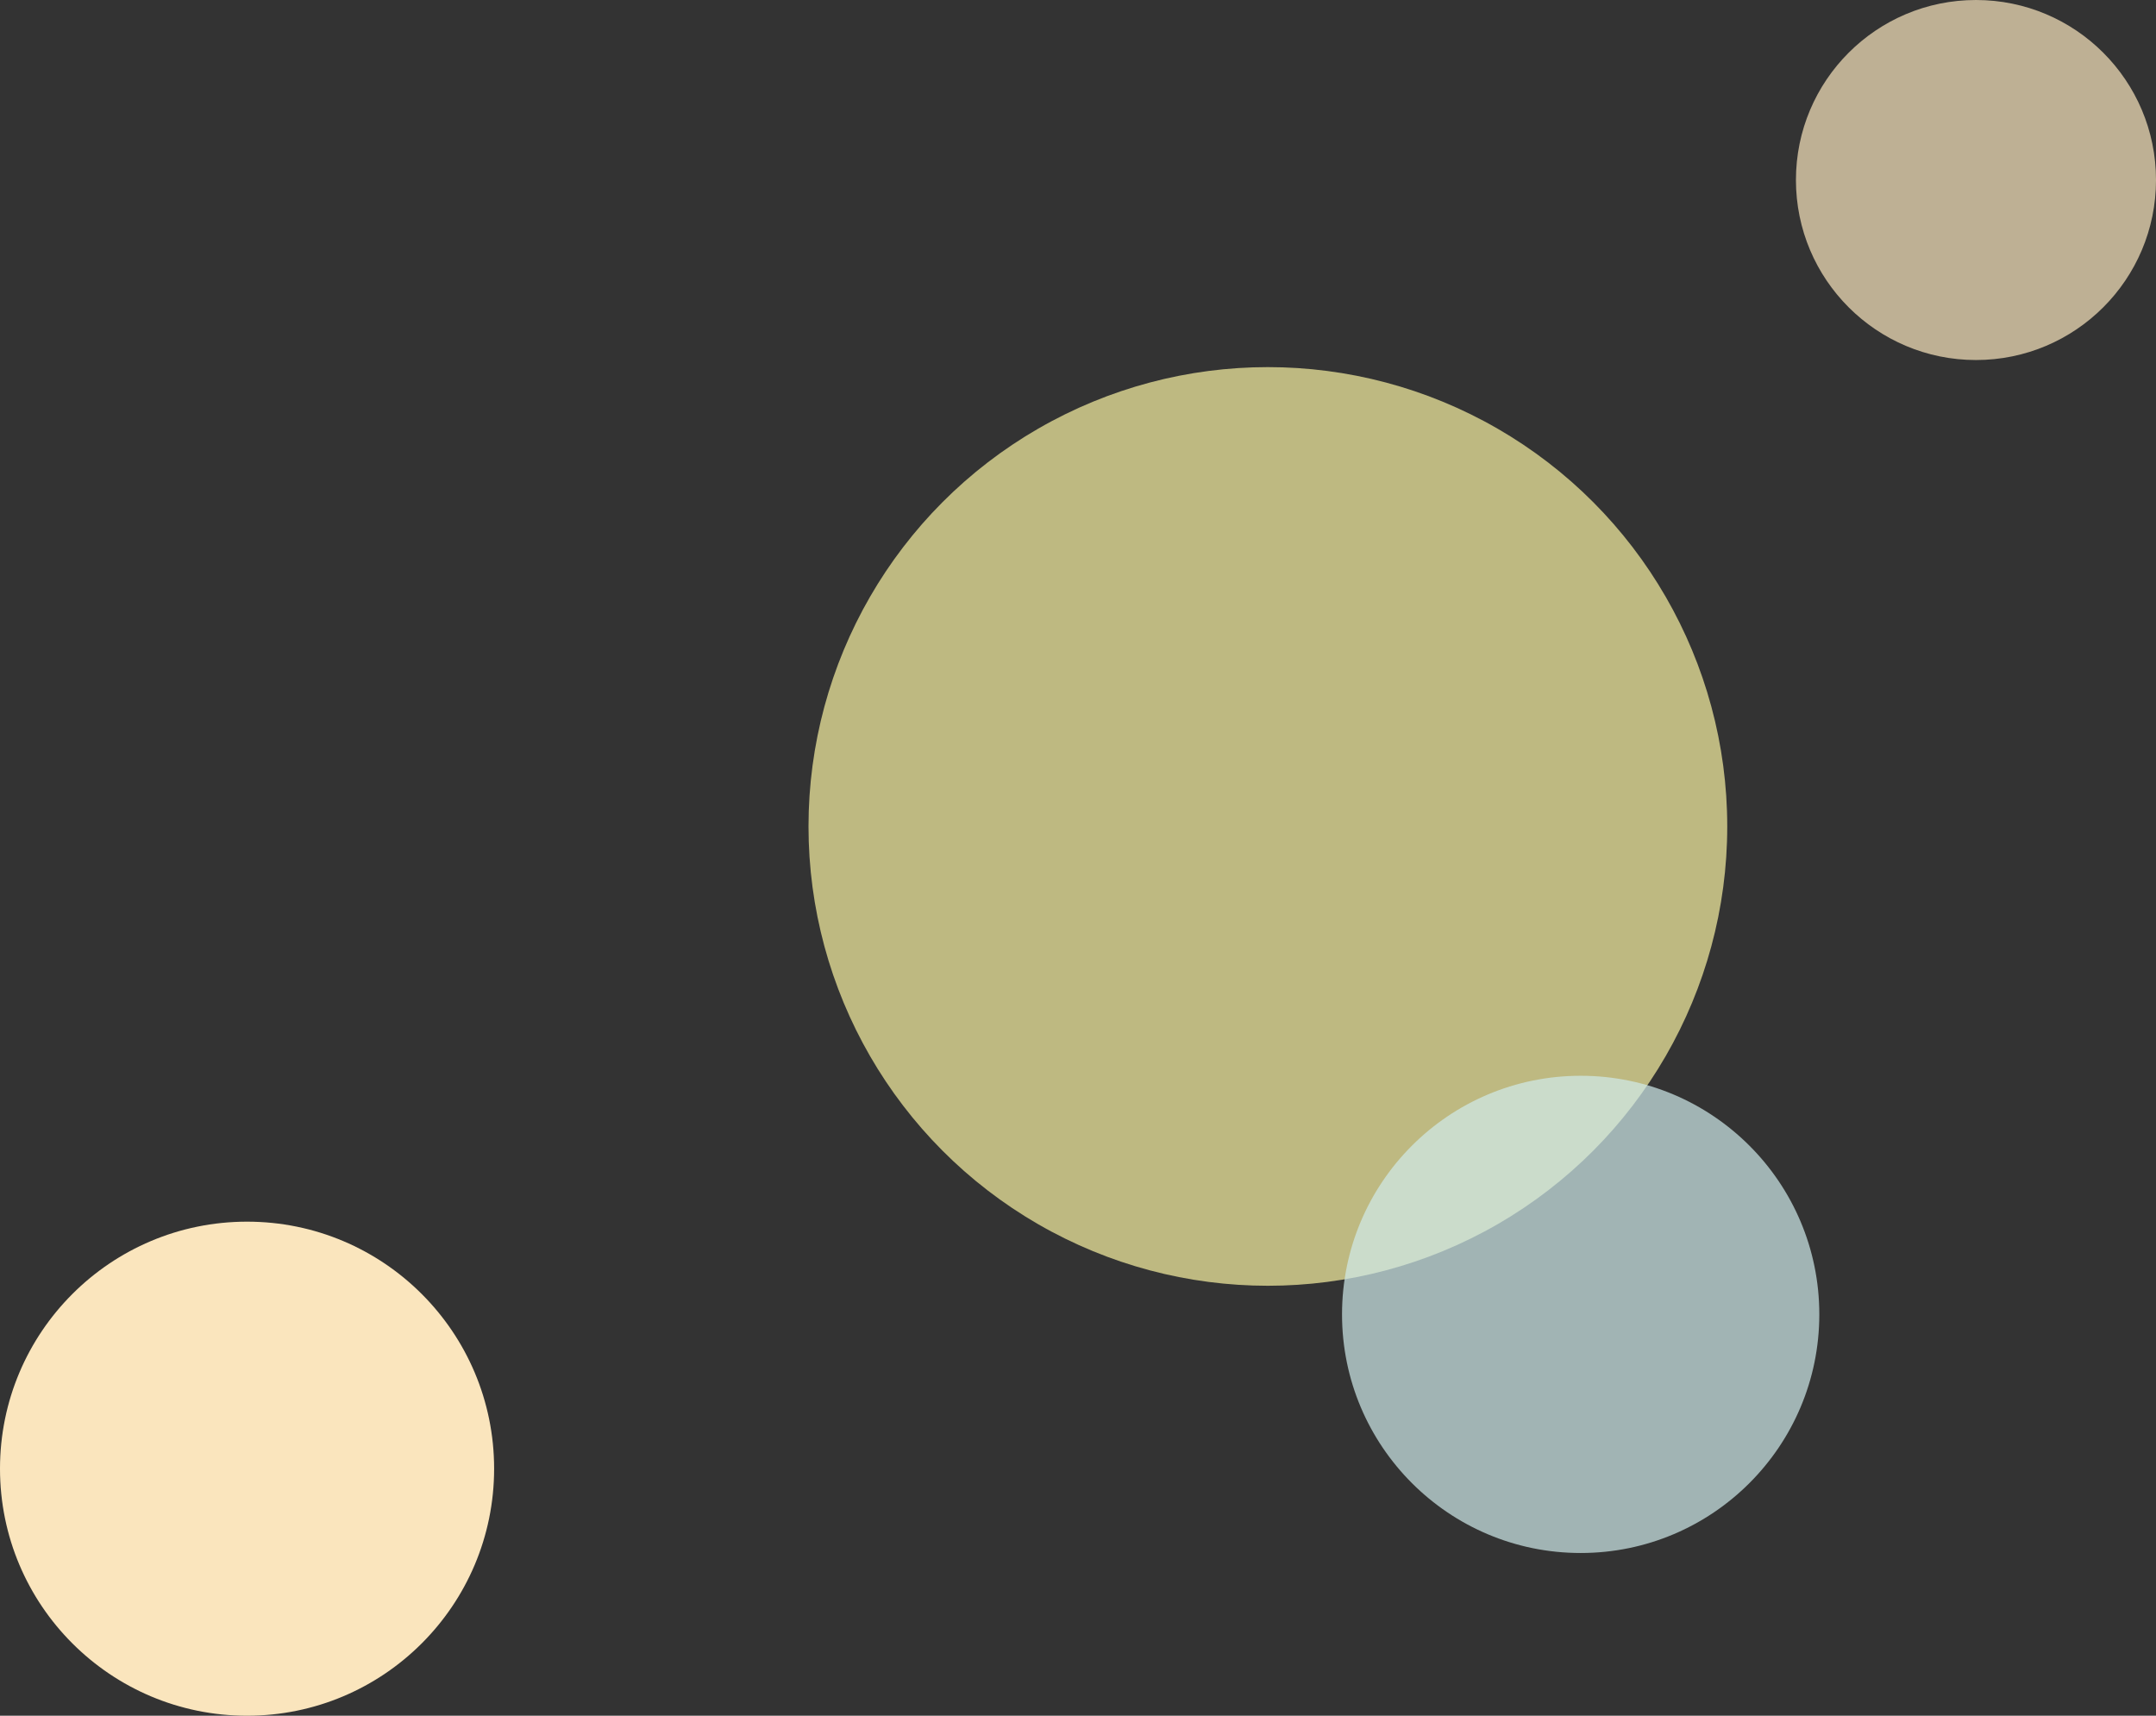
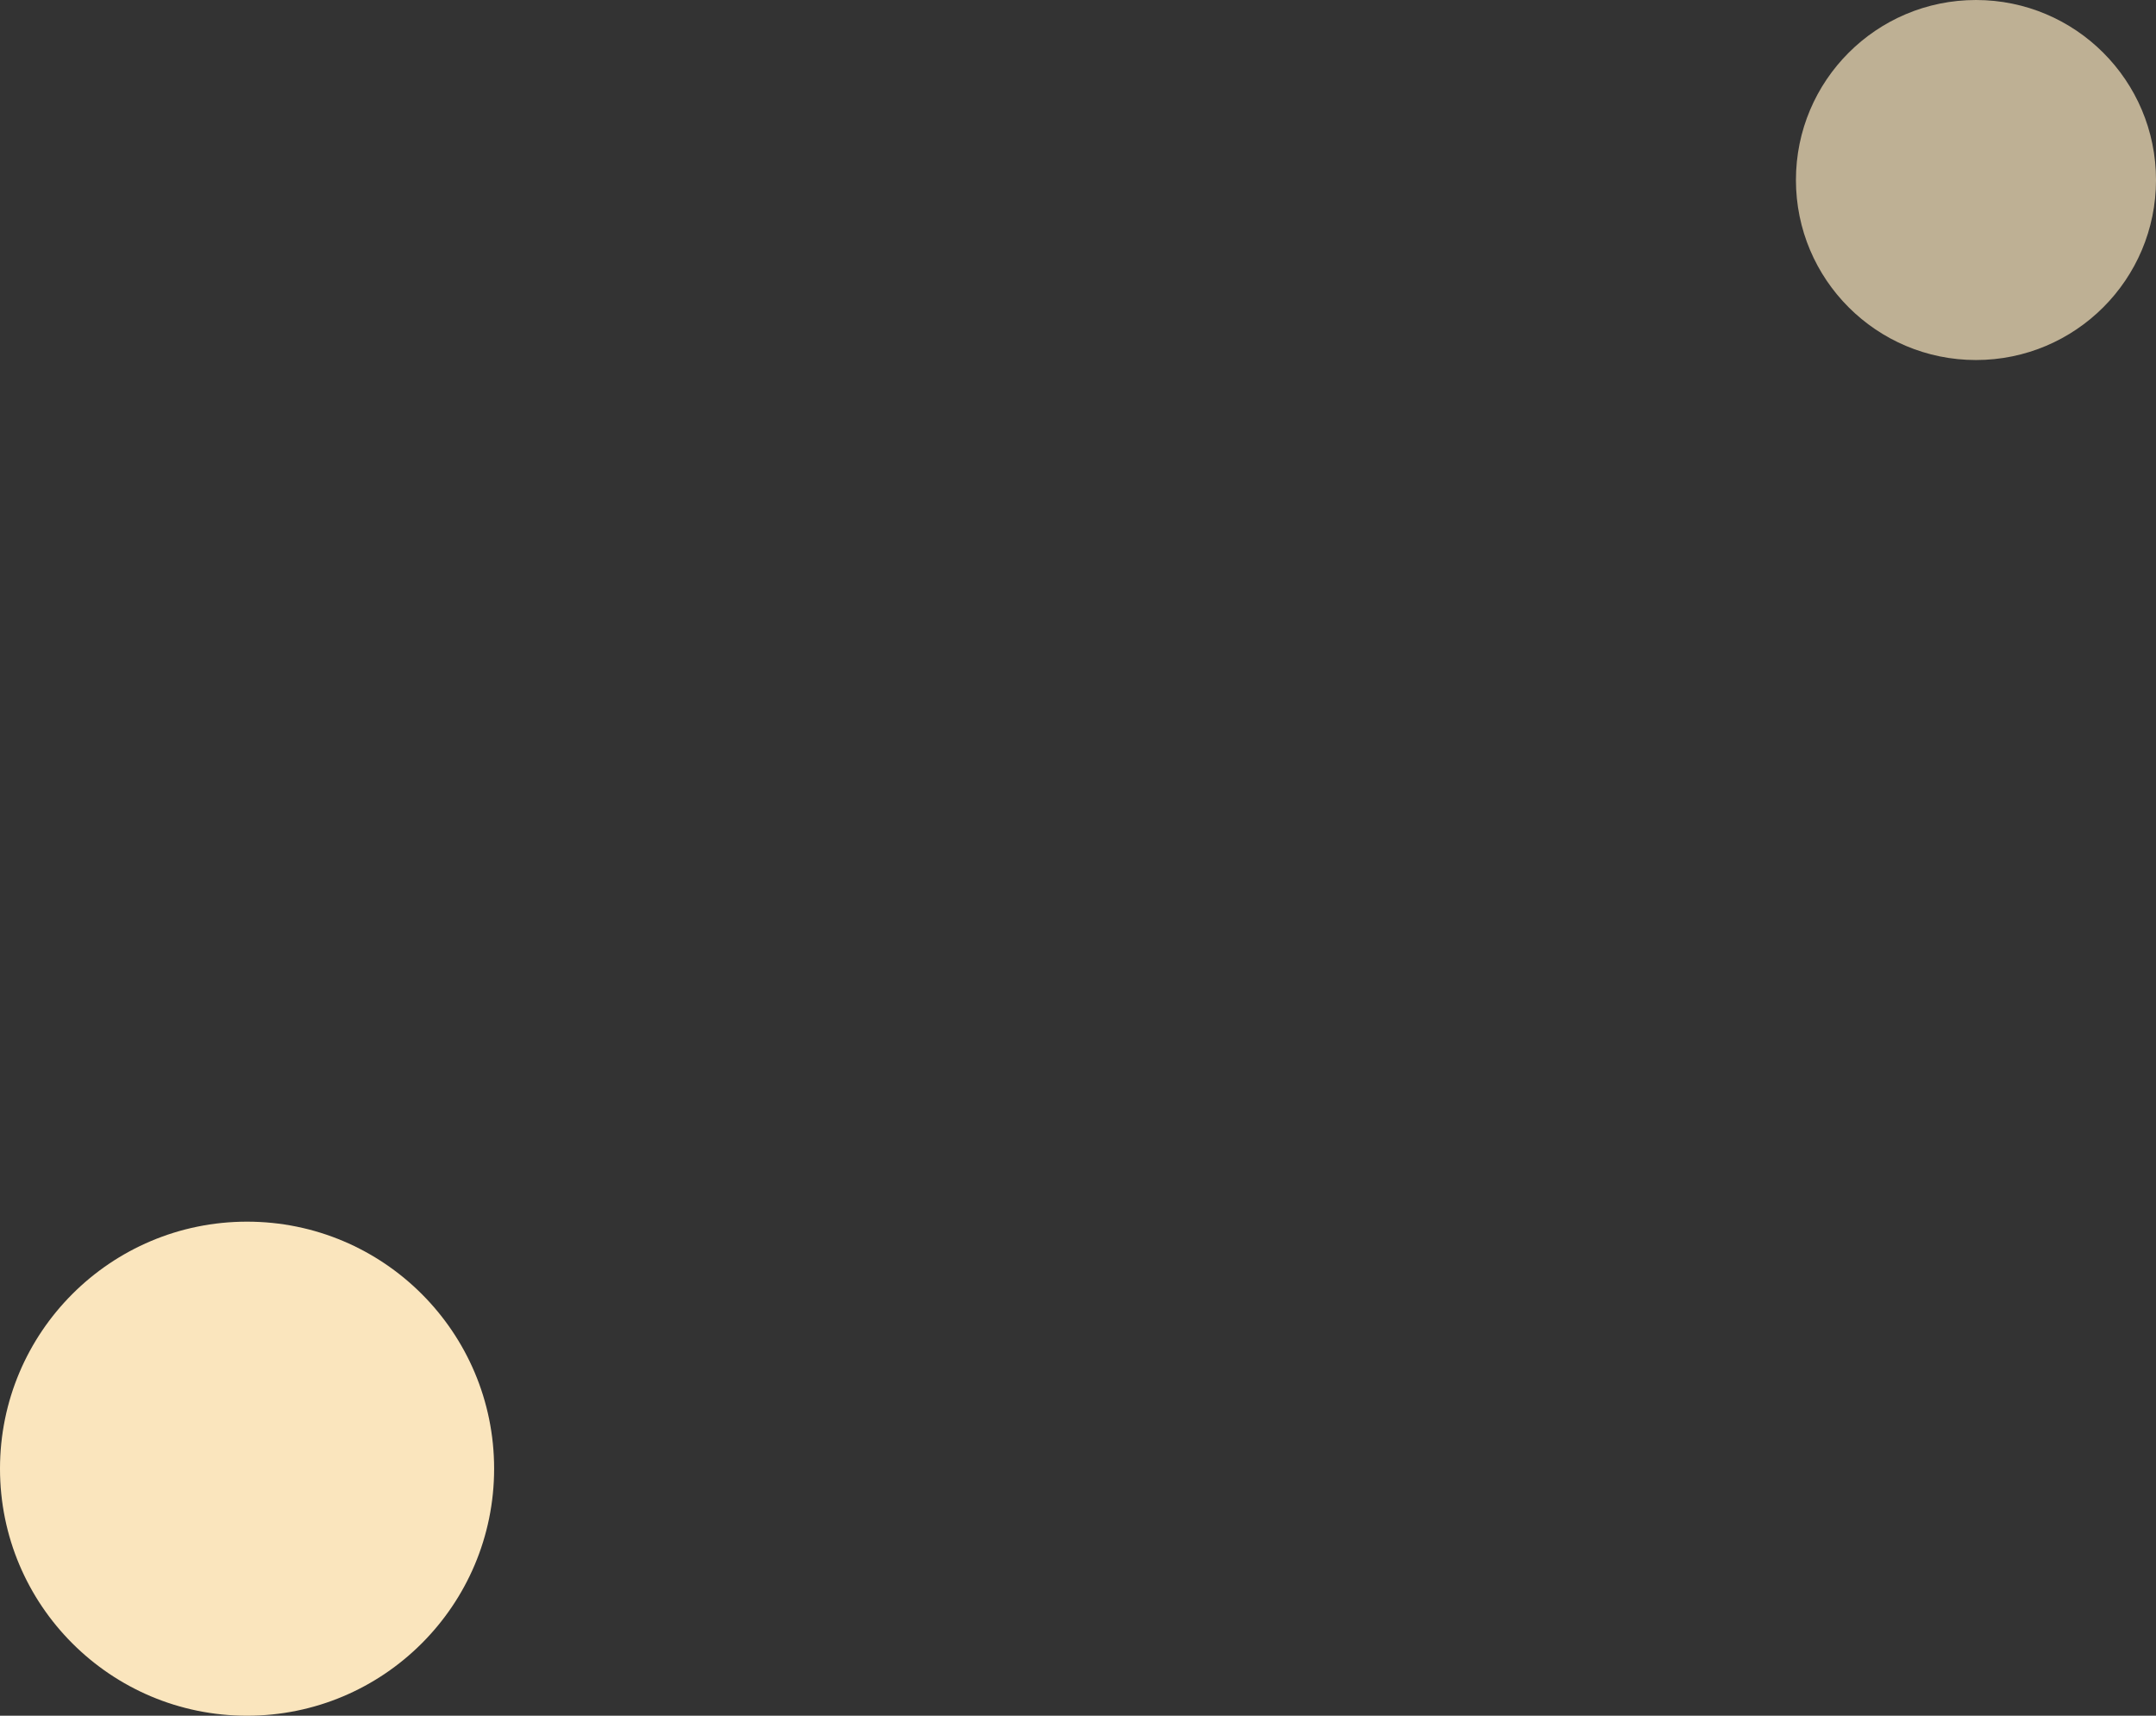
<svg xmlns="http://www.w3.org/2000/svg" id="_レイヤー_2" data-name="レイヤー 2" viewBox="0 0 583.81 464.63">
  <rect x="0" y="0" width="583.81" height="464.63" fill="#333333" stroke="none" />
  <defs>
    <style>
      .cls-1 {
        fill: #fae5bd;
      }

      .cls-2 {
        fill: #faf3a3;
      }

      .cls-2, .cls-3, .cls-4 {
        opacity: .7;
      }

      .cls-4 {
        fill: #d0ebeb;
      }
    </style>
  </defs>
  <g id="_ベース" data-name="ベース">
    <g>
-       <circle class="cls-2" cx="343.32" cy="223.81" r="124.39" />
-       <circle class="cls-4" cx="428.02" cy="355.95" r="64.62" />
      <circle class="cls-1" cx="66.9" cy="397.74" r="66.9" />
      <g class="cls-3">
        <circle class="cls-1" cx="535.06" cy="48.75" r="48.75" />
      </g>
    </g>
  </g>
</svg>